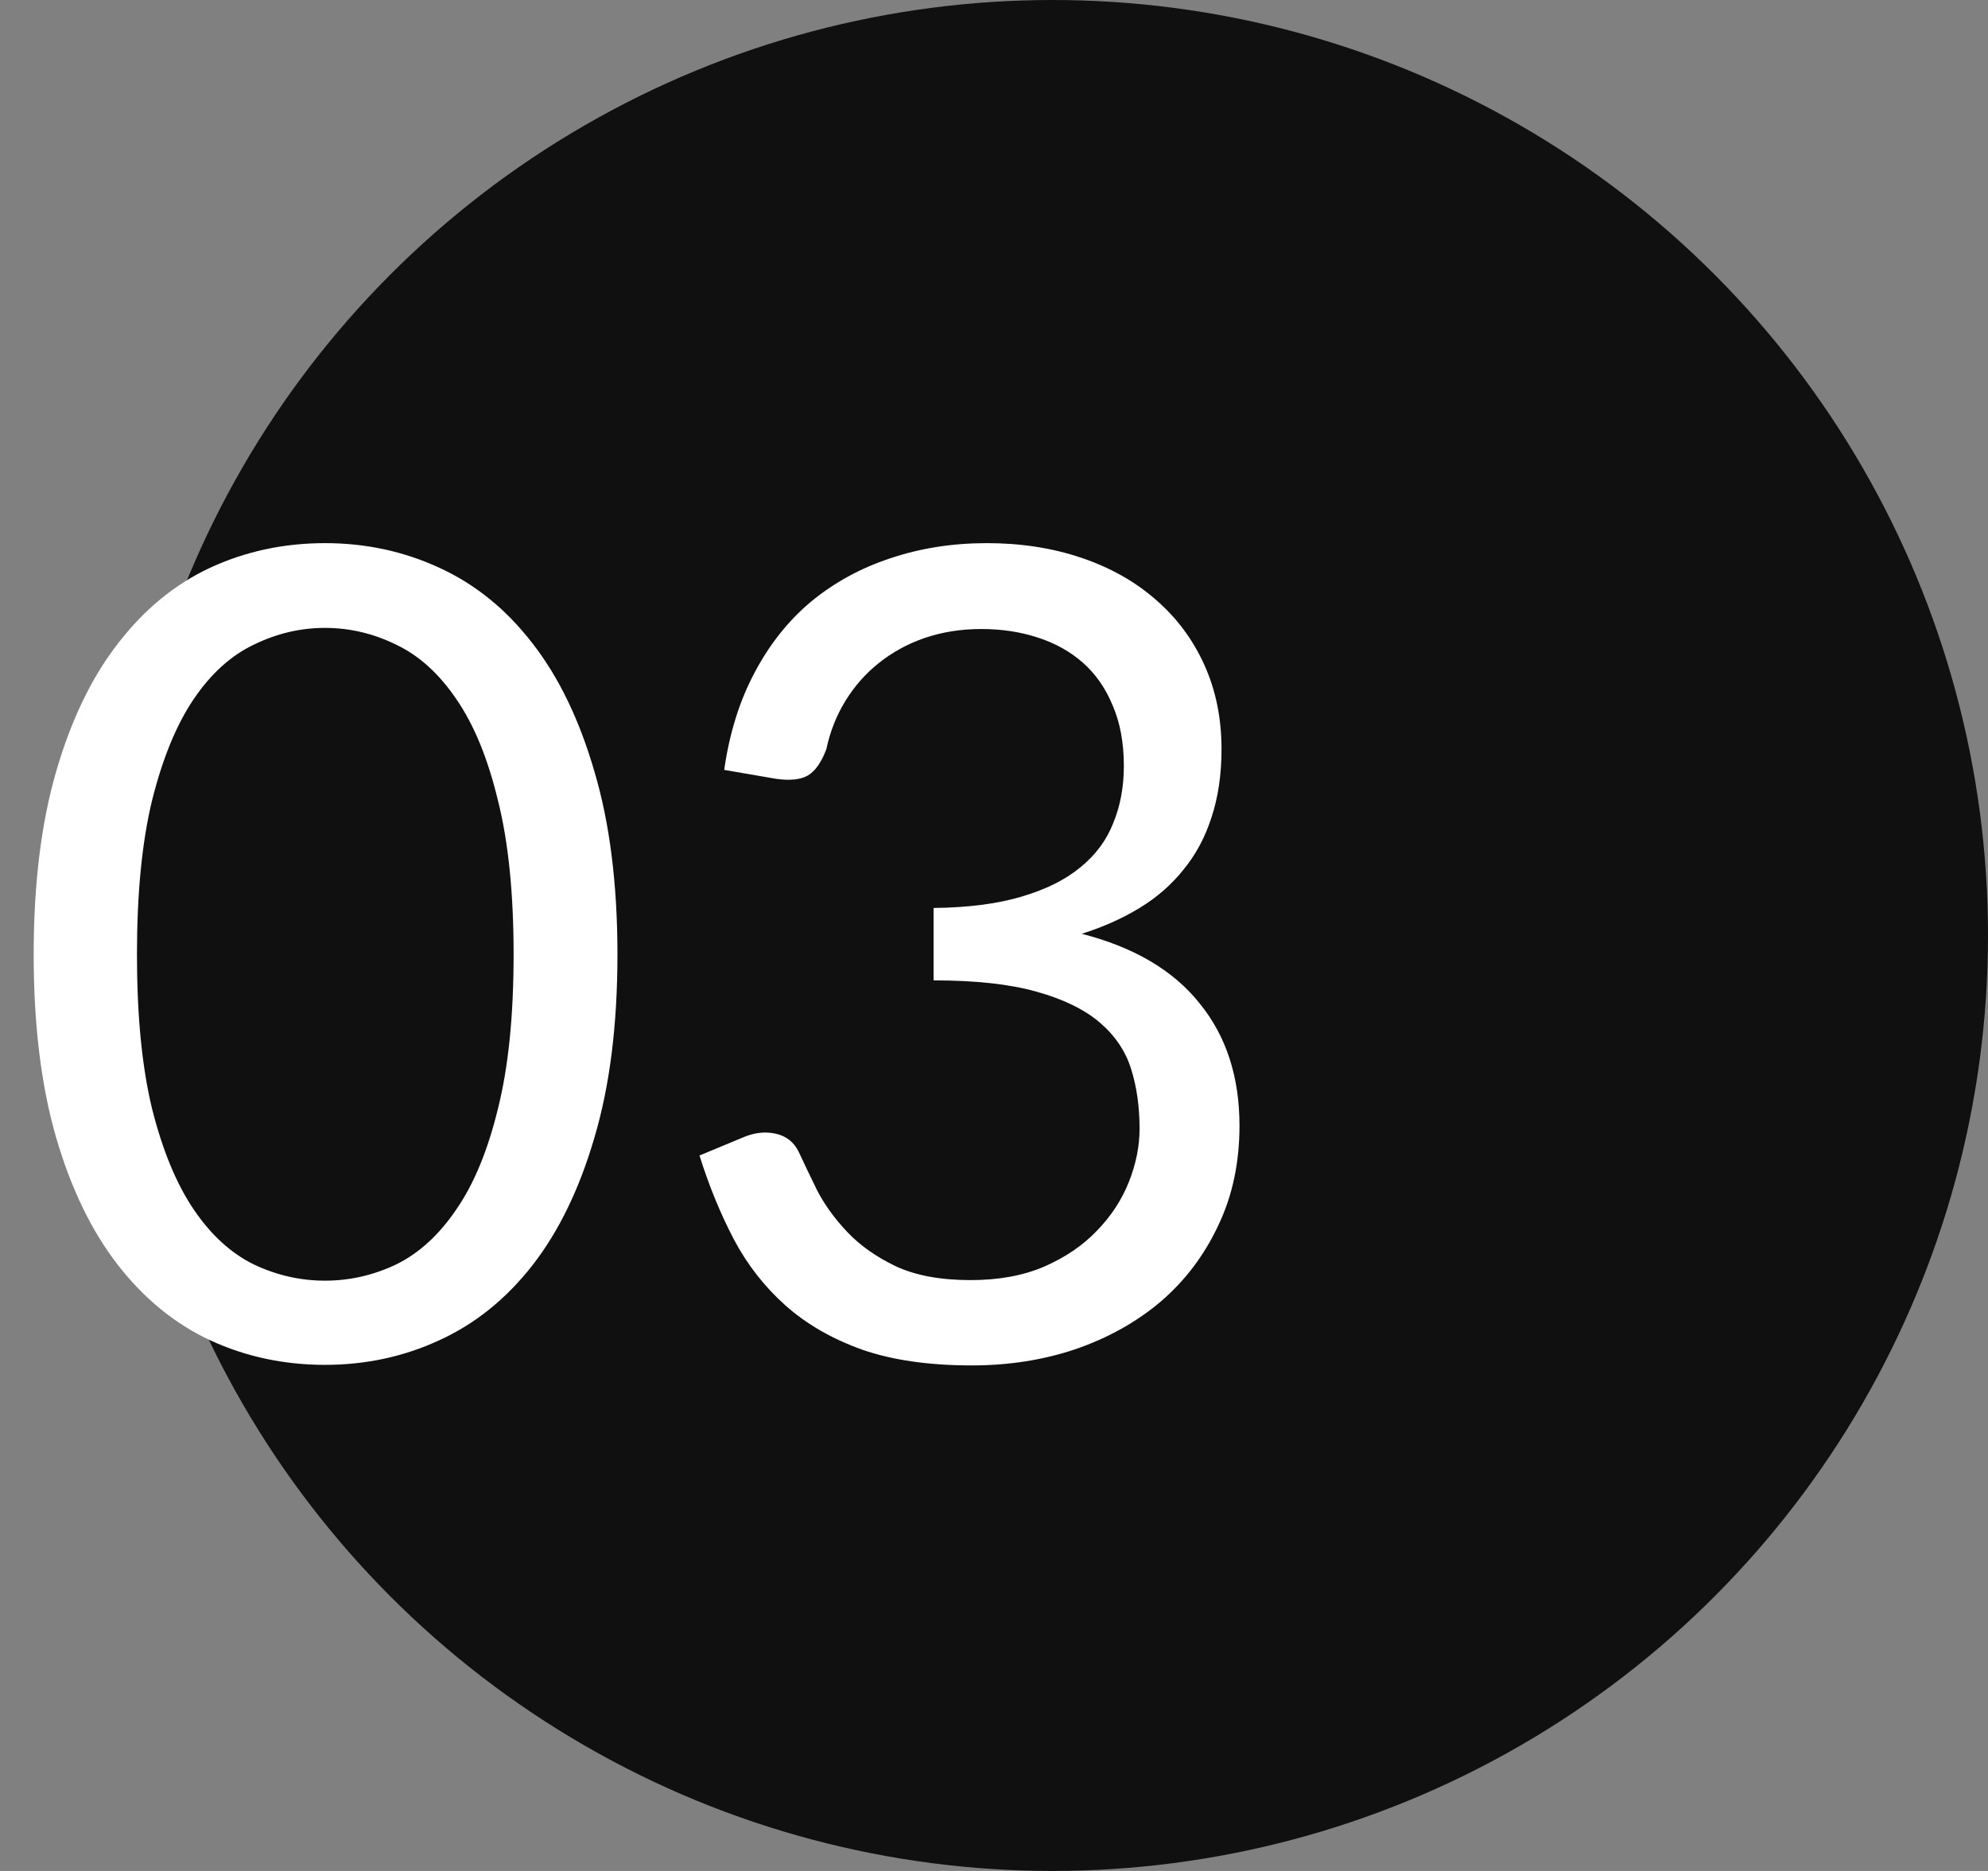
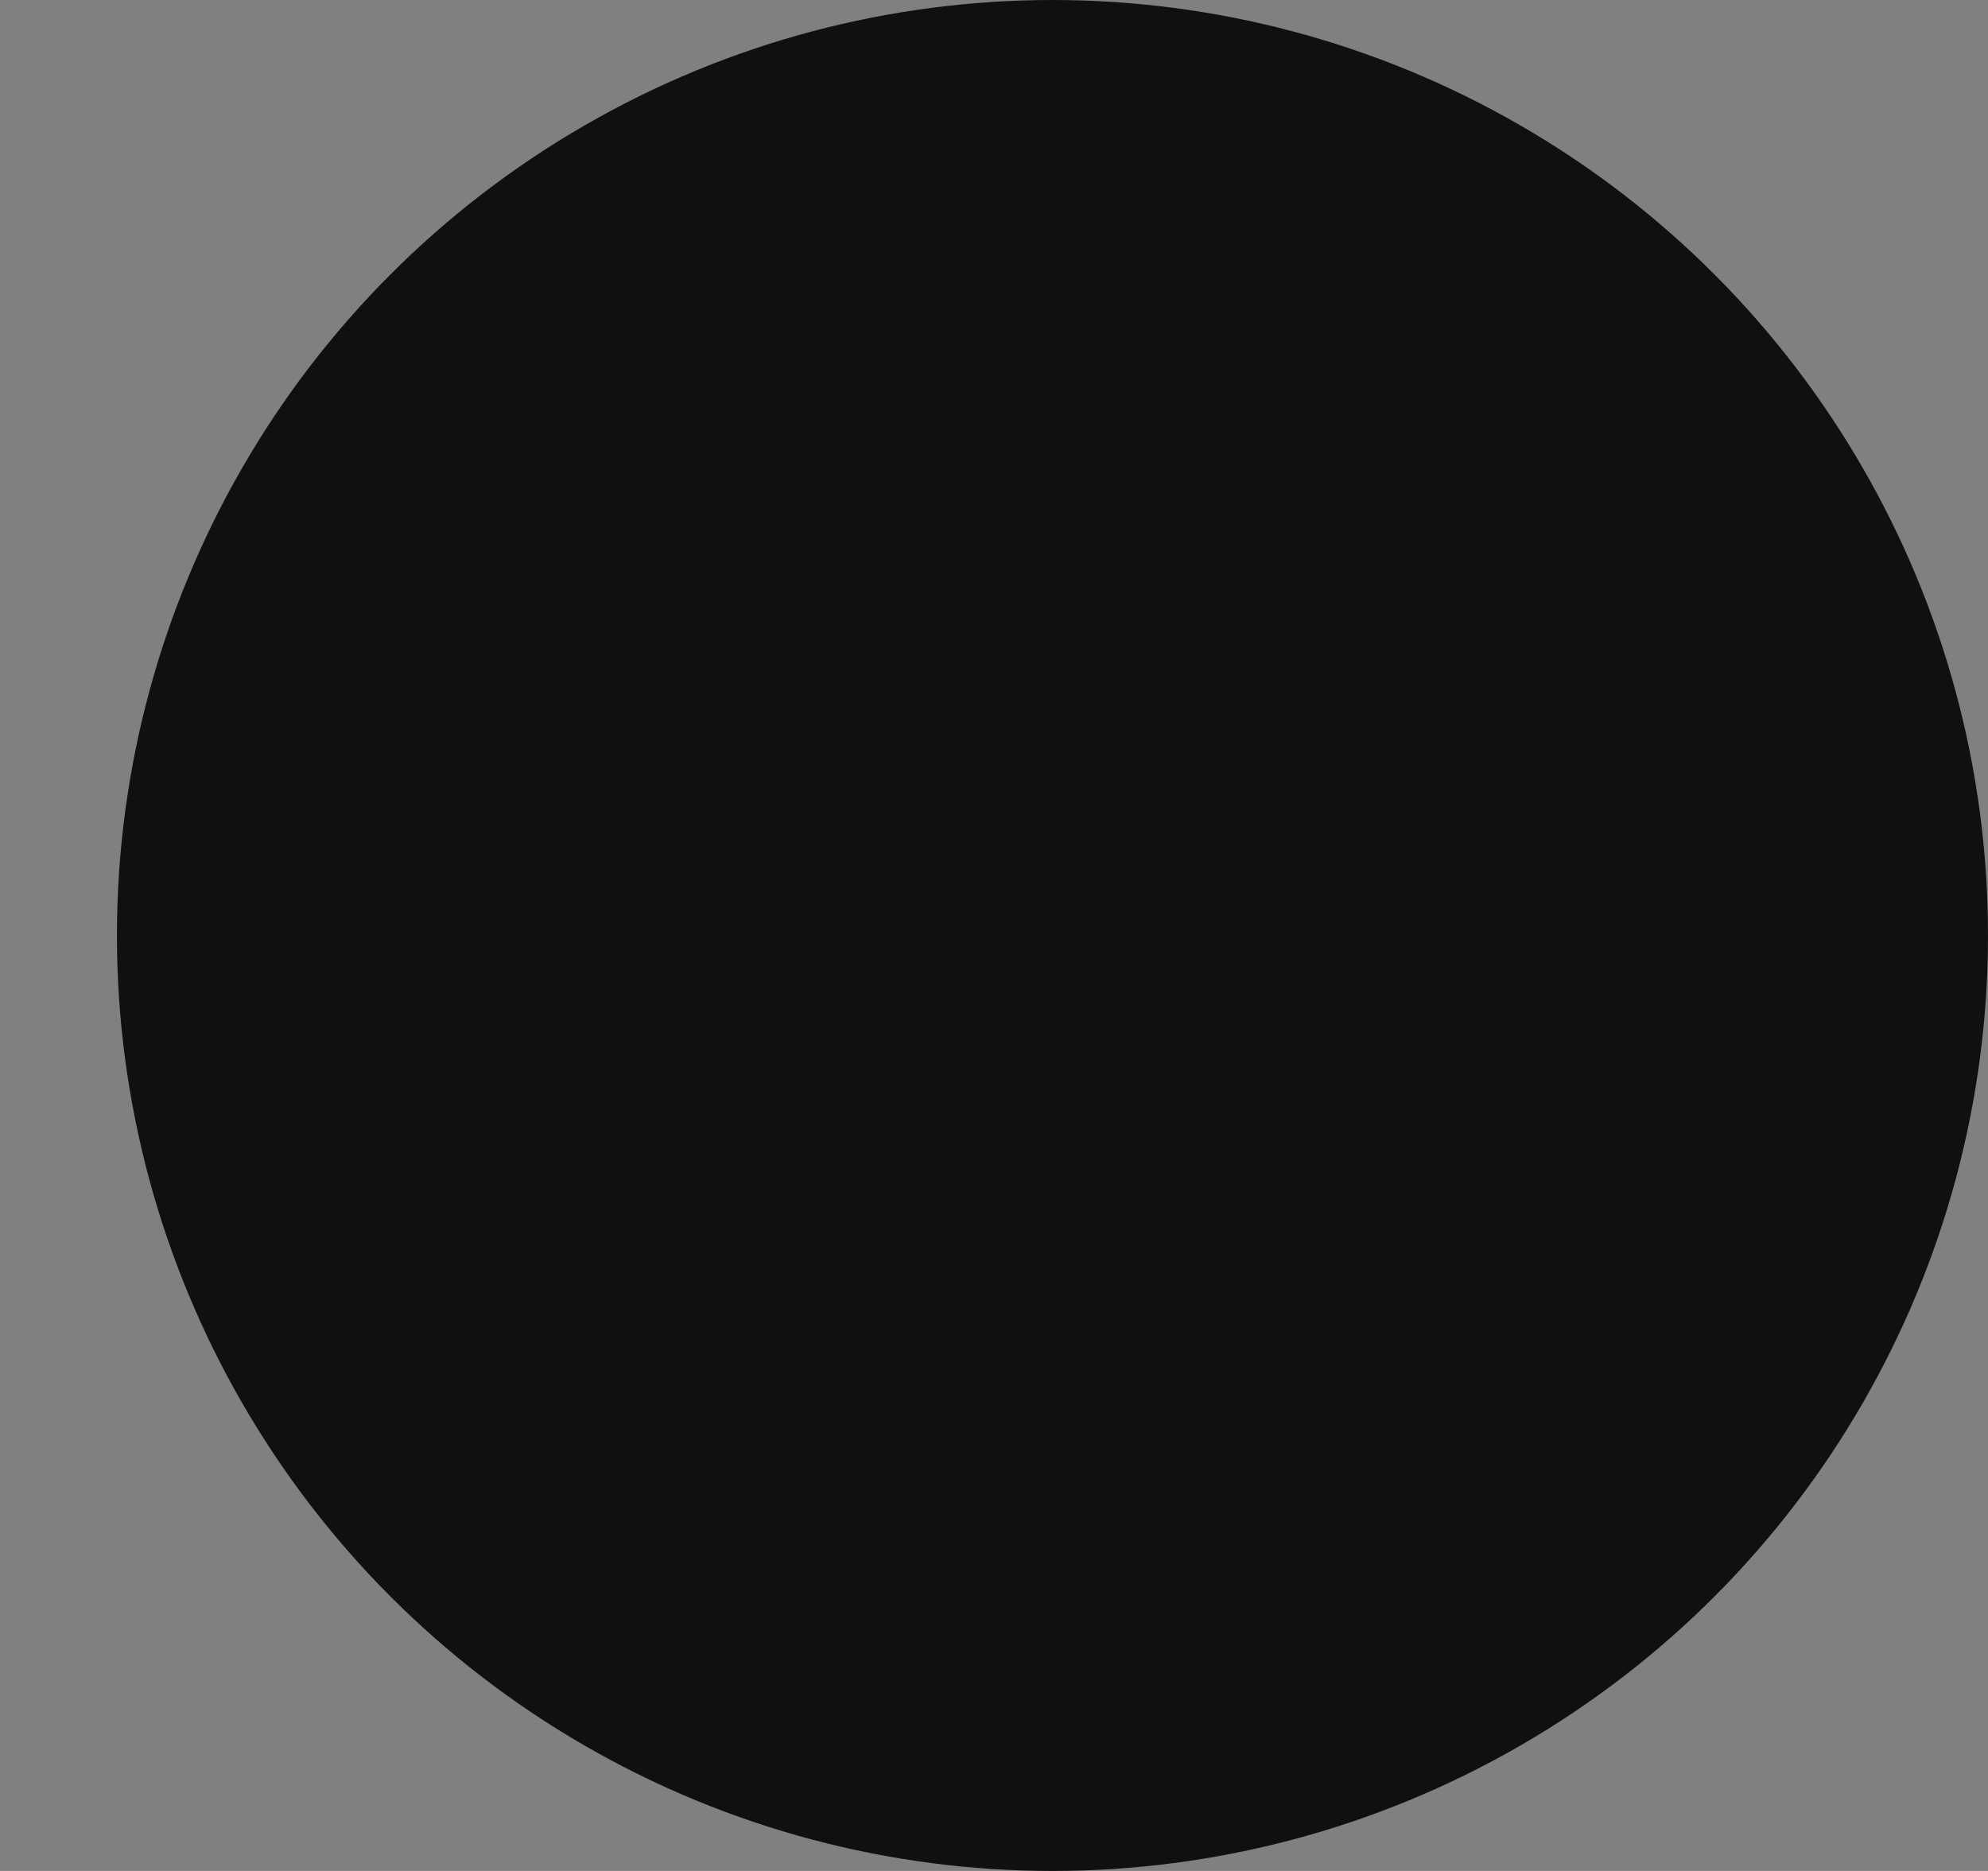
<svg xmlns="http://www.w3.org/2000/svg" width="85" height="80" viewBox="0 0 85 80" fill="none">
  <rect x="0" y="0" width="85" height="80" fill="#808080" stroke="none" />
  <circle cx="45" cy="40" r="40" fill="#101010" />
-   <path d="M26.4 40.816C26.4 43.824 26.072 46.432 25.416 48.64C24.776 50.832 23.896 52.648 22.776 54.088C21.656 55.528 20.328 56.6 18.792 57.304C17.272 58.008 15.64 58.36 13.896 58.36C12.136 58.36 10.496 58.008 8.976 57.304C7.472 56.6 6.16 55.528 5.04 54.088C3.92 52.648 3.04 50.832 2.4 48.64C1.76 46.432 1.44 43.824 1.44 40.816C1.44 37.808 1.76 35.2 2.4 32.992C3.04 30.784 3.92 28.96 5.04 27.52C6.16 26.064 7.472 24.984 8.976 24.28C10.496 23.576 12.136 23.224 13.896 23.224C15.64 23.224 17.272 23.576 18.792 24.28C20.328 24.984 21.656 26.064 22.776 27.52C23.896 28.96 24.776 30.784 25.416 32.992C26.072 35.2 26.4 37.808 26.4 40.816ZM21.96 40.816C21.96 38.192 21.736 35.992 21.288 34.216C20.856 32.424 20.264 30.984 19.512 29.896C18.776 28.808 17.92 28.032 16.944 27.568C15.968 27.088 14.952 26.848 13.896 26.848C12.84 26.848 11.824 27.088 10.848 27.568C9.872 28.032 9.016 28.808 8.28 29.896C7.544 30.984 6.952 32.424 6.504 34.216C6.072 35.992 5.856 38.192 5.856 40.816C5.856 43.44 6.072 45.64 6.504 47.416C6.952 49.192 7.544 50.624 8.28 51.712C9.016 52.8 9.872 53.584 10.848 54.064C11.824 54.528 12.84 54.76 13.896 54.76C14.952 54.76 15.968 54.528 16.944 54.064C17.92 53.584 18.776 52.8 19.512 51.712C20.264 50.624 20.856 49.192 21.288 47.416C21.736 45.64 21.96 43.44 21.96 40.816ZM30.964 32.92C31.188 31.352 31.62 29.968 32.26 28.768C32.9 27.552 33.708 26.536 34.684 25.72C35.676 24.904 36.804 24.288 38.068 23.872C39.348 23.44 40.724 23.224 42.196 23.224C43.652 23.224 44.996 23.432 46.228 23.848C47.46 24.264 48.516 24.856 49.396 25.624C50.292 26.392 50.988 27.32 51.484 28.408C51.98 29.496 52.228 30.704 52.228 32.032C52.228 33.12 52.084 34.096 51.796 34.96C51.524 35.808 51.124 36.552 50.596 37.192C50.084 37.832 49.46 38.376 48.724 38.824C47.988 39.272 47.164 39.64 46.252 39.928C48.492 40.504 50.172 41.496 51.292 42.904C52.428 44.296 52.996 46.04 52.996 48.136C52.996 49.72 52.692 51.144 52.084 52.408C51.492 53.672 50.676 54.752 49.636 55.648C48.596 56.528 47.38 57.208 45.988 57.688C44.612 58.152 43.132 58.384 41.548 58.384C39.724 58.384 38.164 58.16 36.868 57.712C35.572 57.248 34.476 56.616 33.58 55.816C32.684 55.016 31.948 54.072 31.372 52.984C30.796 51.88 30.308 50.688 29.908 49.408L31.756 48.64C32.236 48.432 32.7 48.376 33.148 48.472C33.612 48.568 33.948 48.832 34.156 49.264C34.364 49.712 34.62 50.248 34.924 50.872C35.244 51.496 35.676 52.096 36.22 52.672C36.764 53.248 37.452 53.736 38.284 54.136C39.132 54.536 40.204 54.736 41.5 54.736C42.7 54.736 43.748 54.544 44.644 54.16C45.556 53.76 46.308 53.248 46.9 52.624C47.508 52 47.964 51.304 48.268 50.536C48.572 49.768 48.724 49.008 48.724 48.256C48.724 47.328 48.604 46.48 48.364 45.712C48.124 44.944 47.676 44.28 47.02 43.72C46.364 43.16 45.46 42.72 44.308 42.4C43.172 42.08 41.708 41.92 39.916 41.92V38.824C41.388 38.808 42.636 38.648 43.66 38.344C44.7 38.04 45.54 37.624 46.18 37.096C46.836 36.568 47.308 35.936 47.596 35.2C47.9 34.464 48.052 33.648 48.052 32.752C48.052 31.76 47.892 30.896 47.572 30.16C47.268 29.424 46.844 28.816 46.3 28.336C45.756 27.856 45.108 27.496 44.356 27.256C43.62 27.016 42.82 26.896 41.956 26.896C41.092 26.896 40.284 27.024 39.532 27.28C38.796 27.536 38.14 27.896 37.564 28.36C37.004 28.808 36.532 29.344 36.148 29.968C35.764 30.592 35.492 31.28 35.332 32.032C35.124 32.592 34.86 32.968 34.54 33.16C34.236 33.336 33.788 33.384 33.196 33.304L30.964 32.92Z" fill="white" />
</svg>